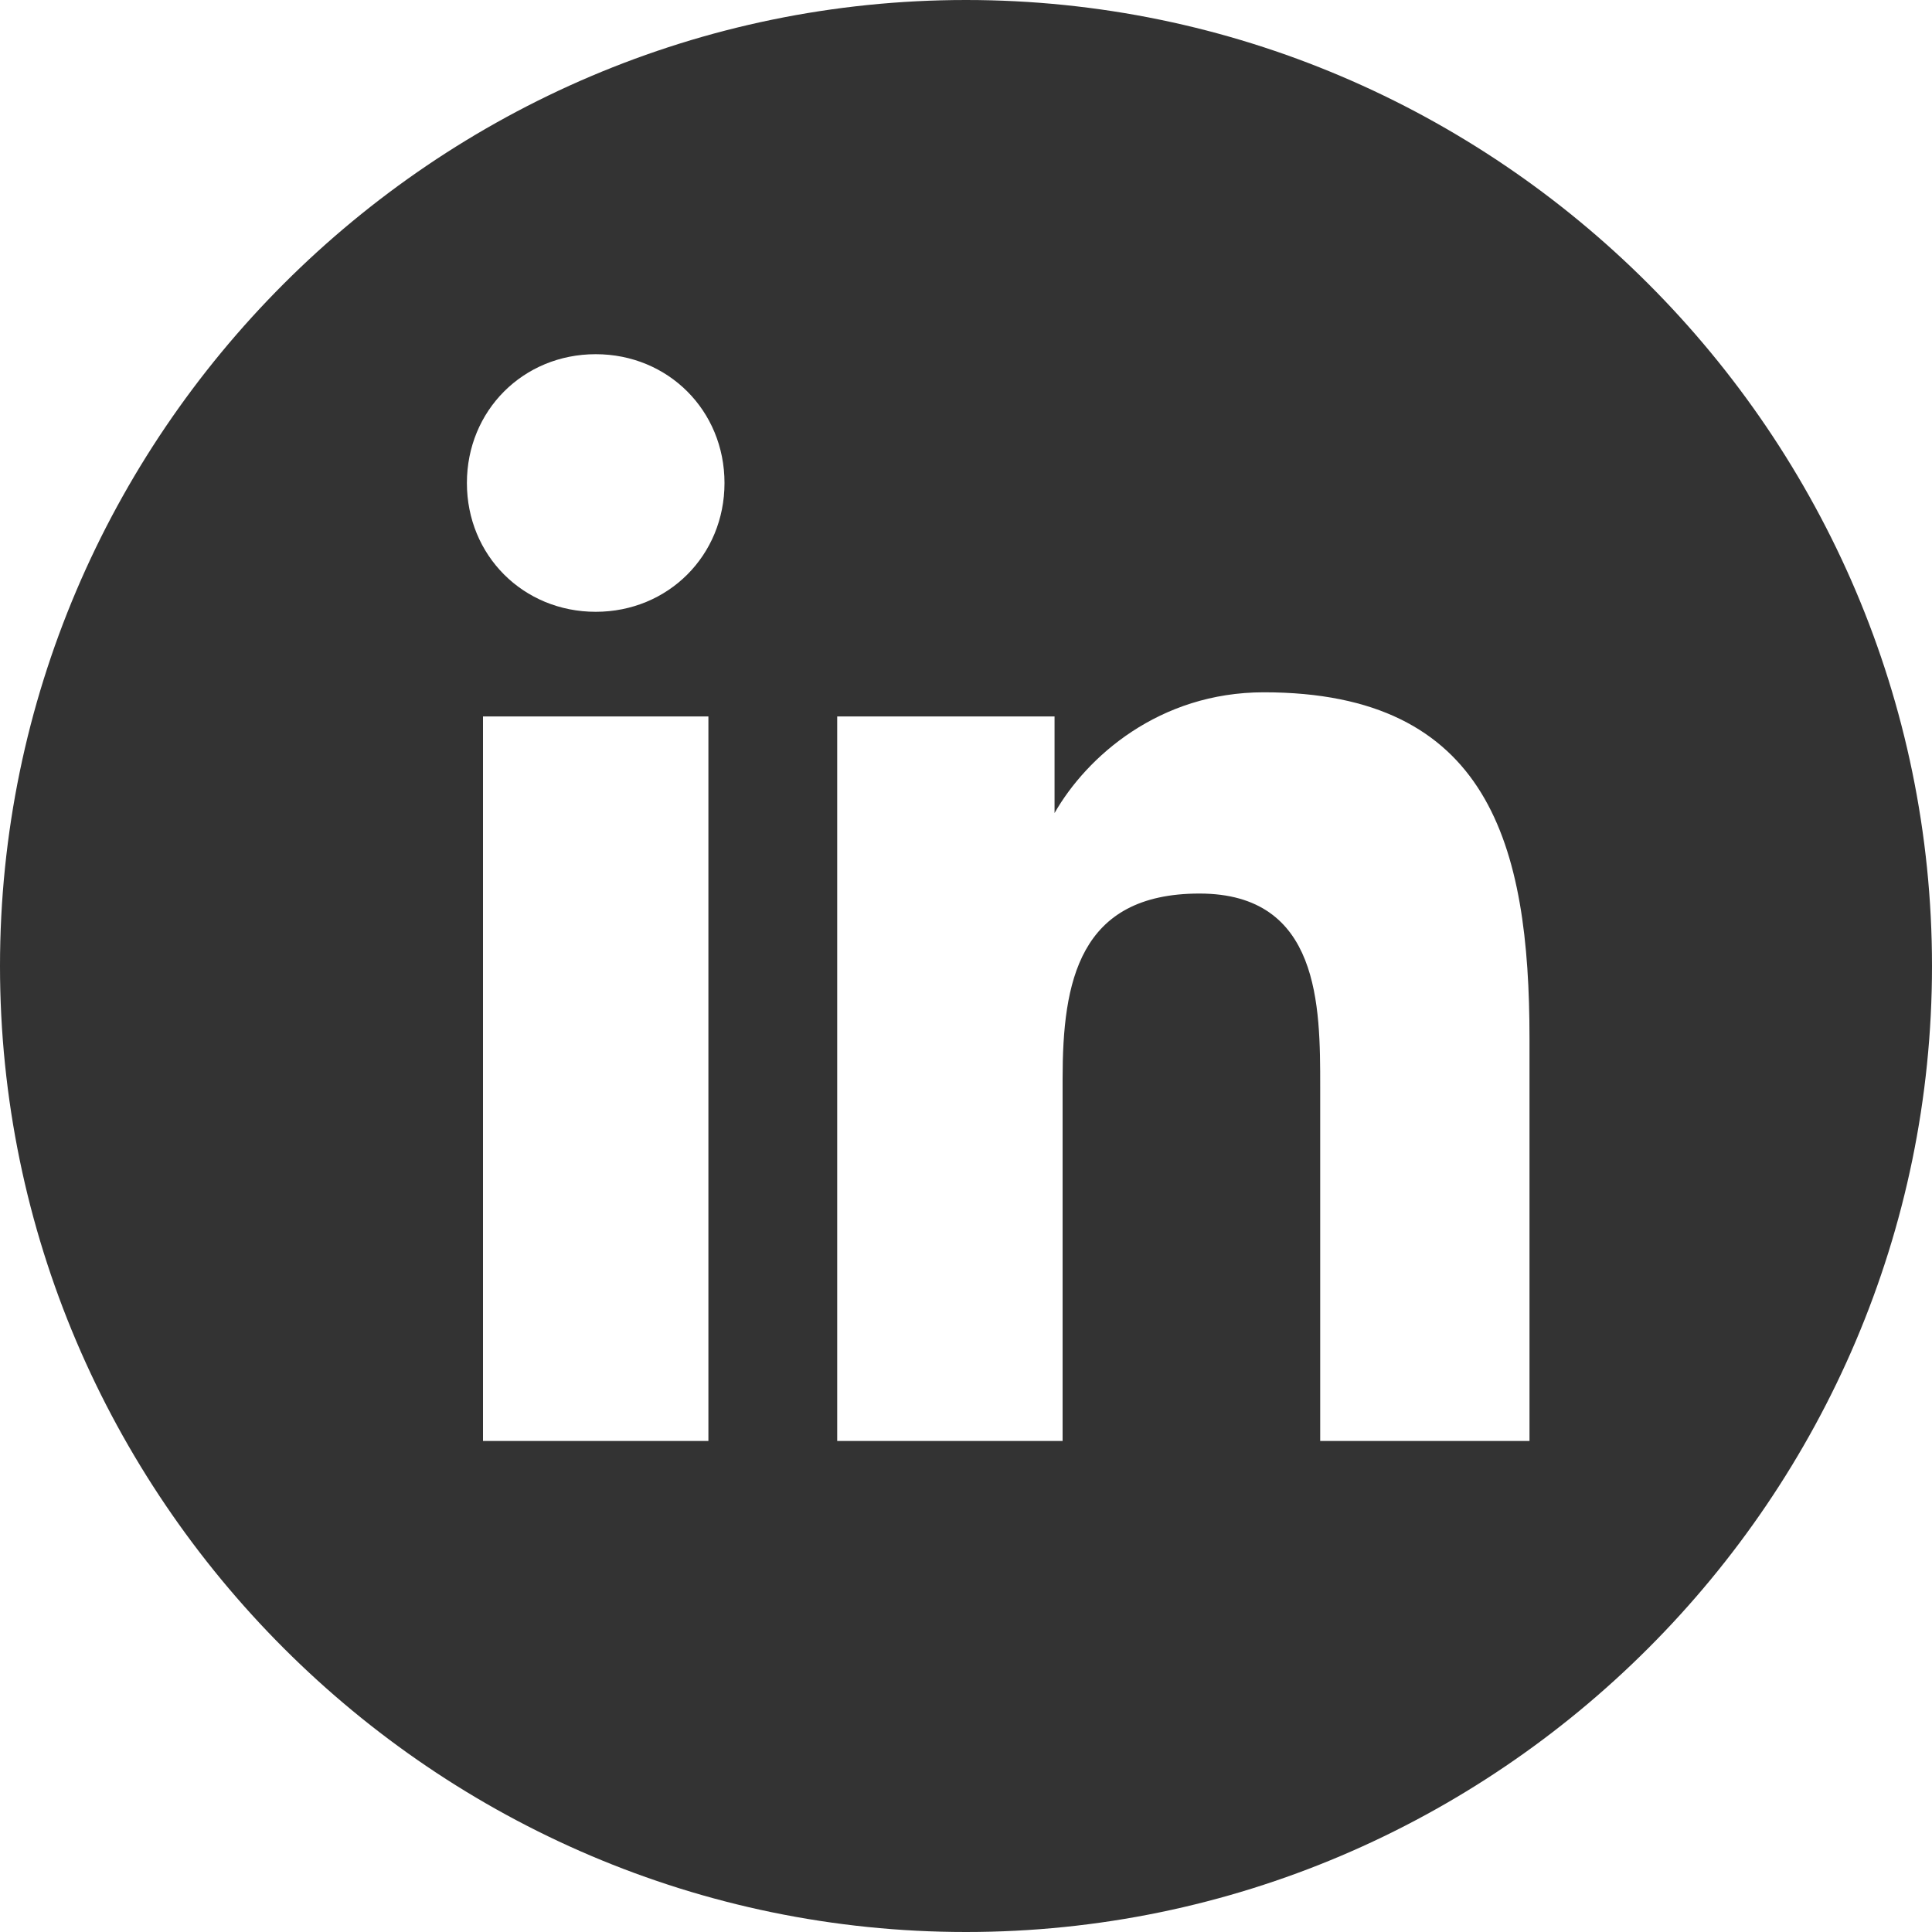
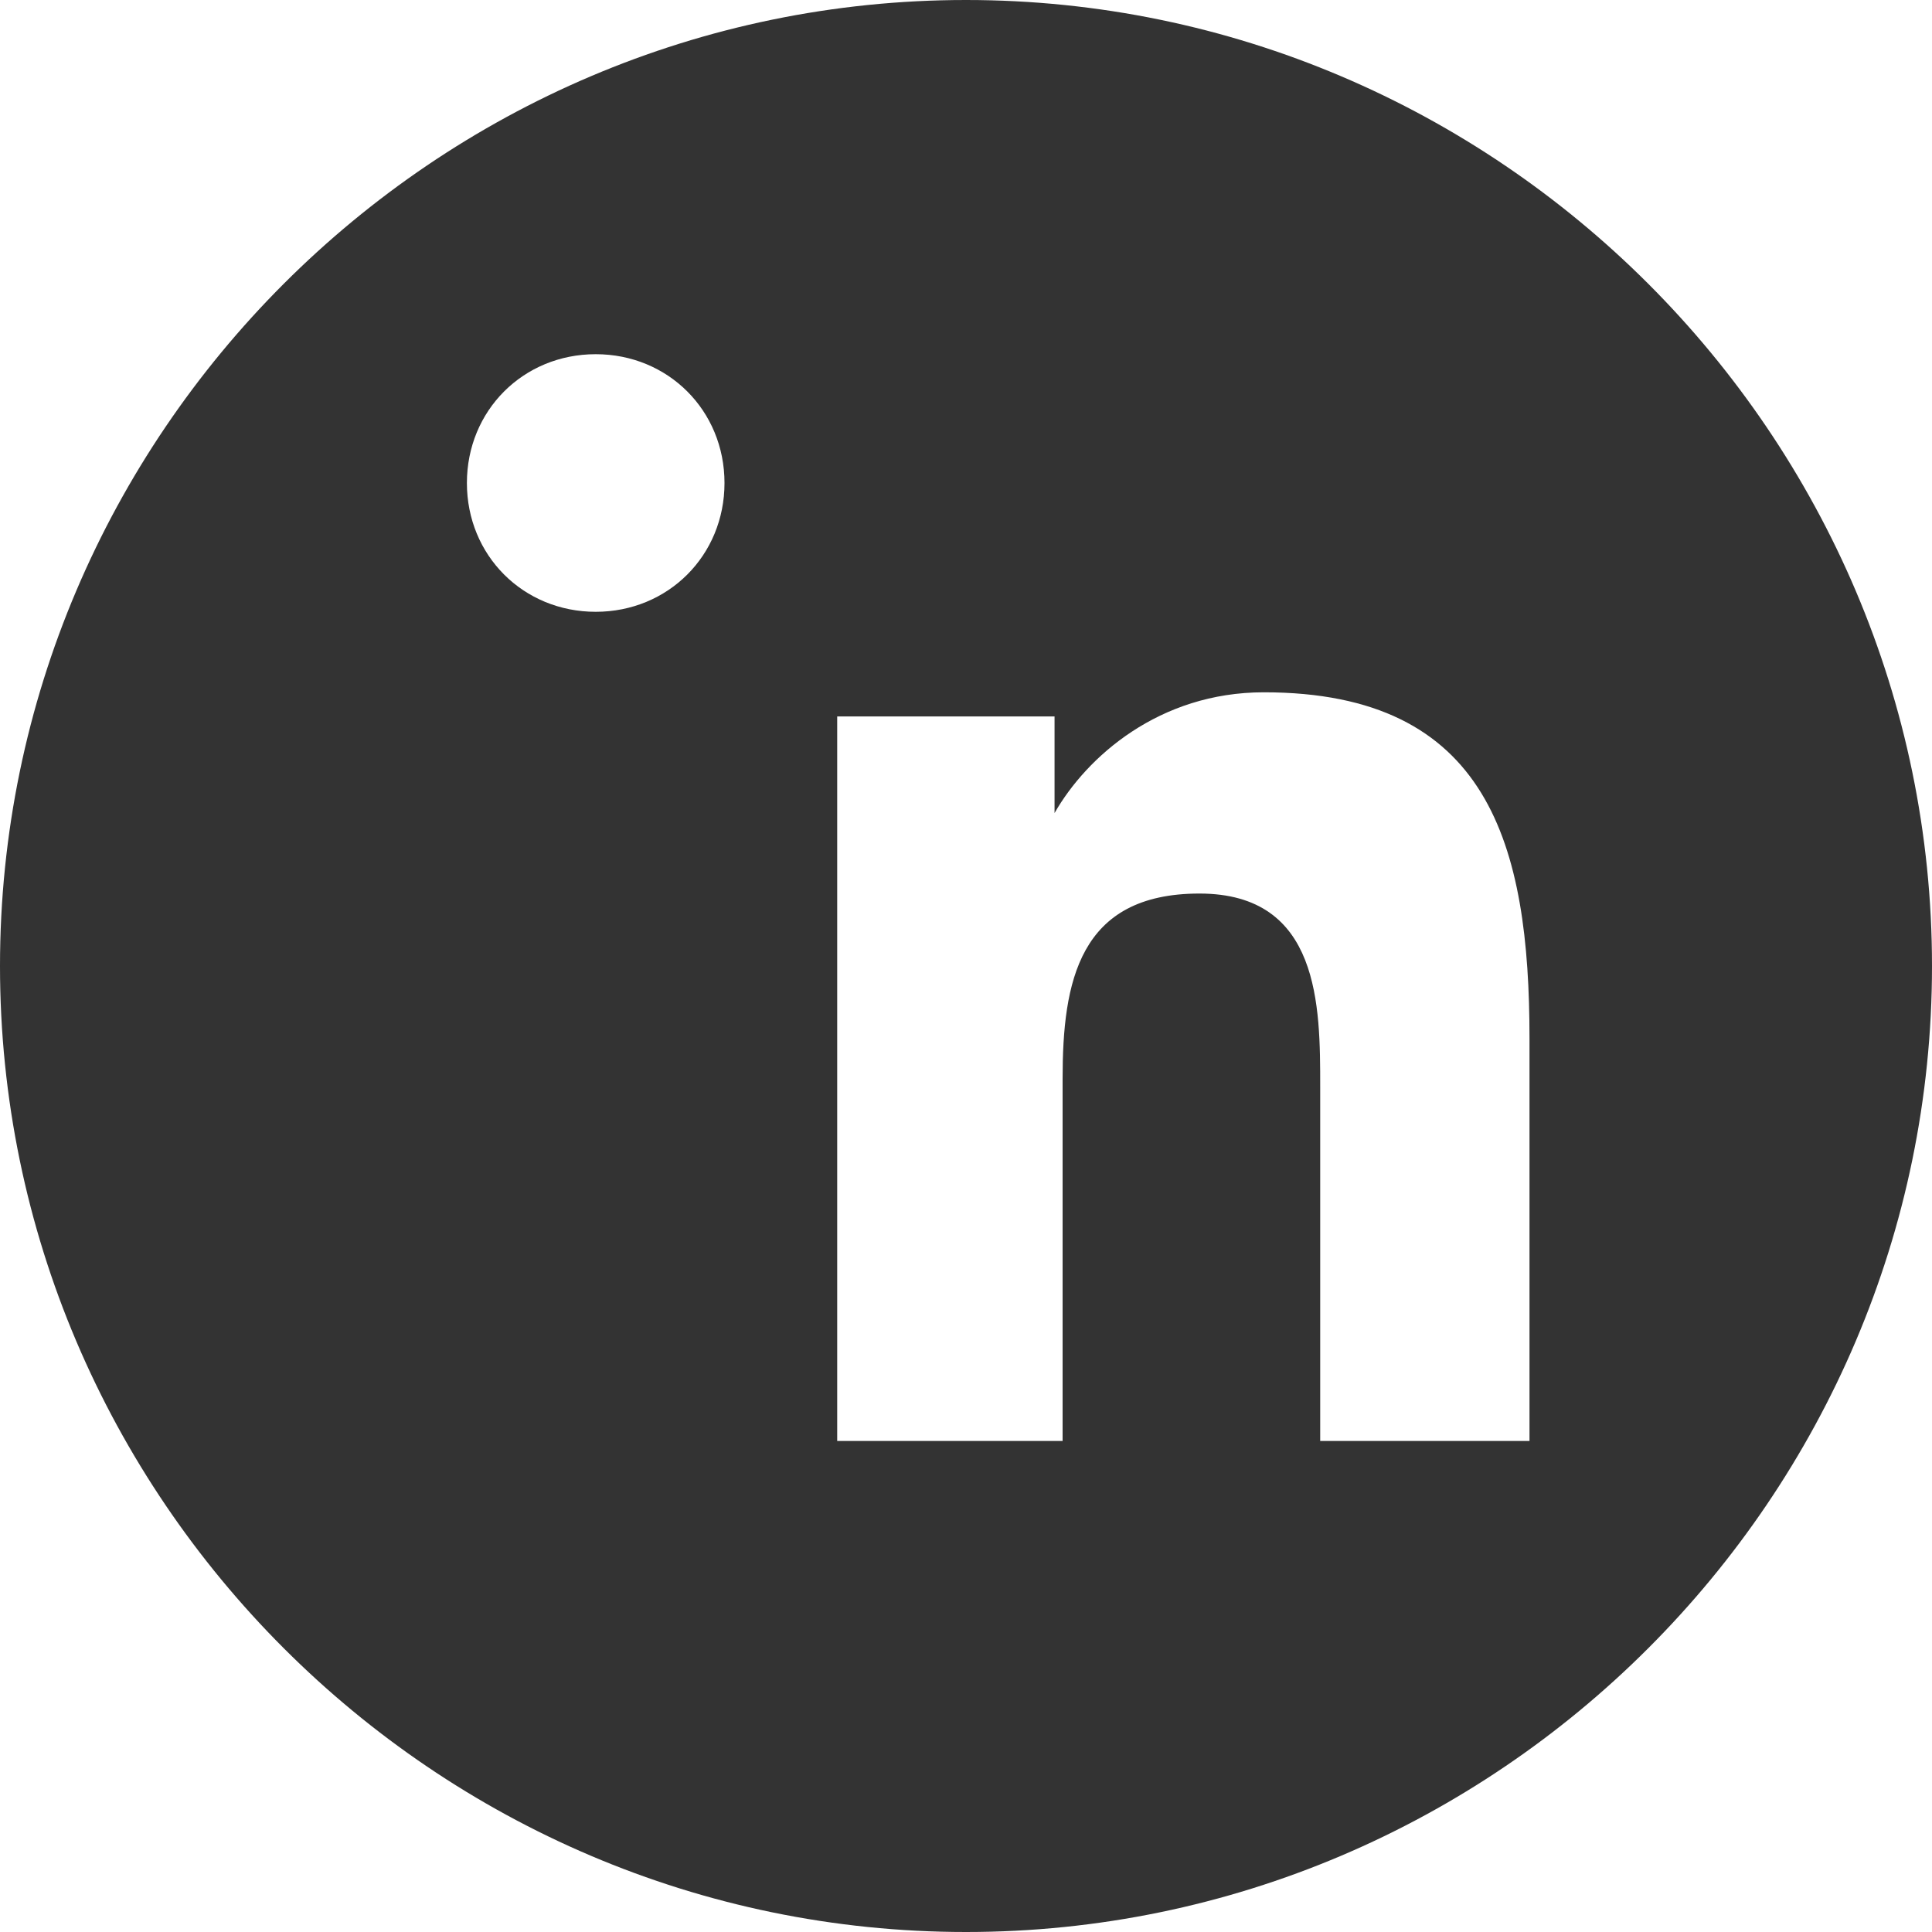
<svg xmlns="http://www.w3.org/2000/svg" version="1.1" id="Layer_1" x="0px" y="0px" viewBox="0 0 24 24" style="enable-background:new 0 0 24 24;" xml:space="preserve">
  <style type="text/css">
	.st0{fill:#333333;}
</style>
  <g>
-     <path class="st0" d="M12,0C5.4,0,0,5.4,0,12s5.4,12,12,12s12-5.4,12-12S18.6,0,12,0z M8.8,17.9H6v-9h2.8V17.9z M7.4,7.6   C6.5,7.6,5.8,6.9,5.8,6c0-0.9,0.7-1.6,1.6-1.6C8.3,4.4,9,5.1,9,6C9,6.9,8.3,7.6,7.4,7.6z M19.2,17.9L19.2,17.9L19.2,17.9l-2.8,0   v-4.4c0-1,0-2.4-1.5-2.4c-1.5,0-1.7,1.1-1.7,2.3v4.5h-2.8v-9h2.7v1.2h0c0.4-0.7,1.3-1.5,2.6-1.5c2.8,0,3.3,1.9,3.3,4.3V17.9z" />
+     <path class="st0" d="M12,0C5.4,0,0,5.4,0,12s5.4,12,12,12s12-5.4,12-12S18.6,0,12,0z M8.8,17.9H6h2.8V17.9z M7.4,7.6   C6.5,7.6,5.8,6.9,5.8,6c0-0.9,0.7-1.6,1.6-1.6C8.3,4.4,9,5.1,9,6C9,6.9,8.3,7.6,7.4,7.6z M19.2,17.9L19.2,17.9L19.2,17.9l-2.8,0   v-4.4c0-1,0-2.4-1.5-2.4c-1.5,0-1.7,1.1-1.7,2.3v4.5h-2.8v-9h2.7v1.2h0c0.4-0.7,1.3-1.5,2.6-1.5c2.8,0,3.3,1.9,3.3,4.3V17.9z" />
  </g>
</svg>